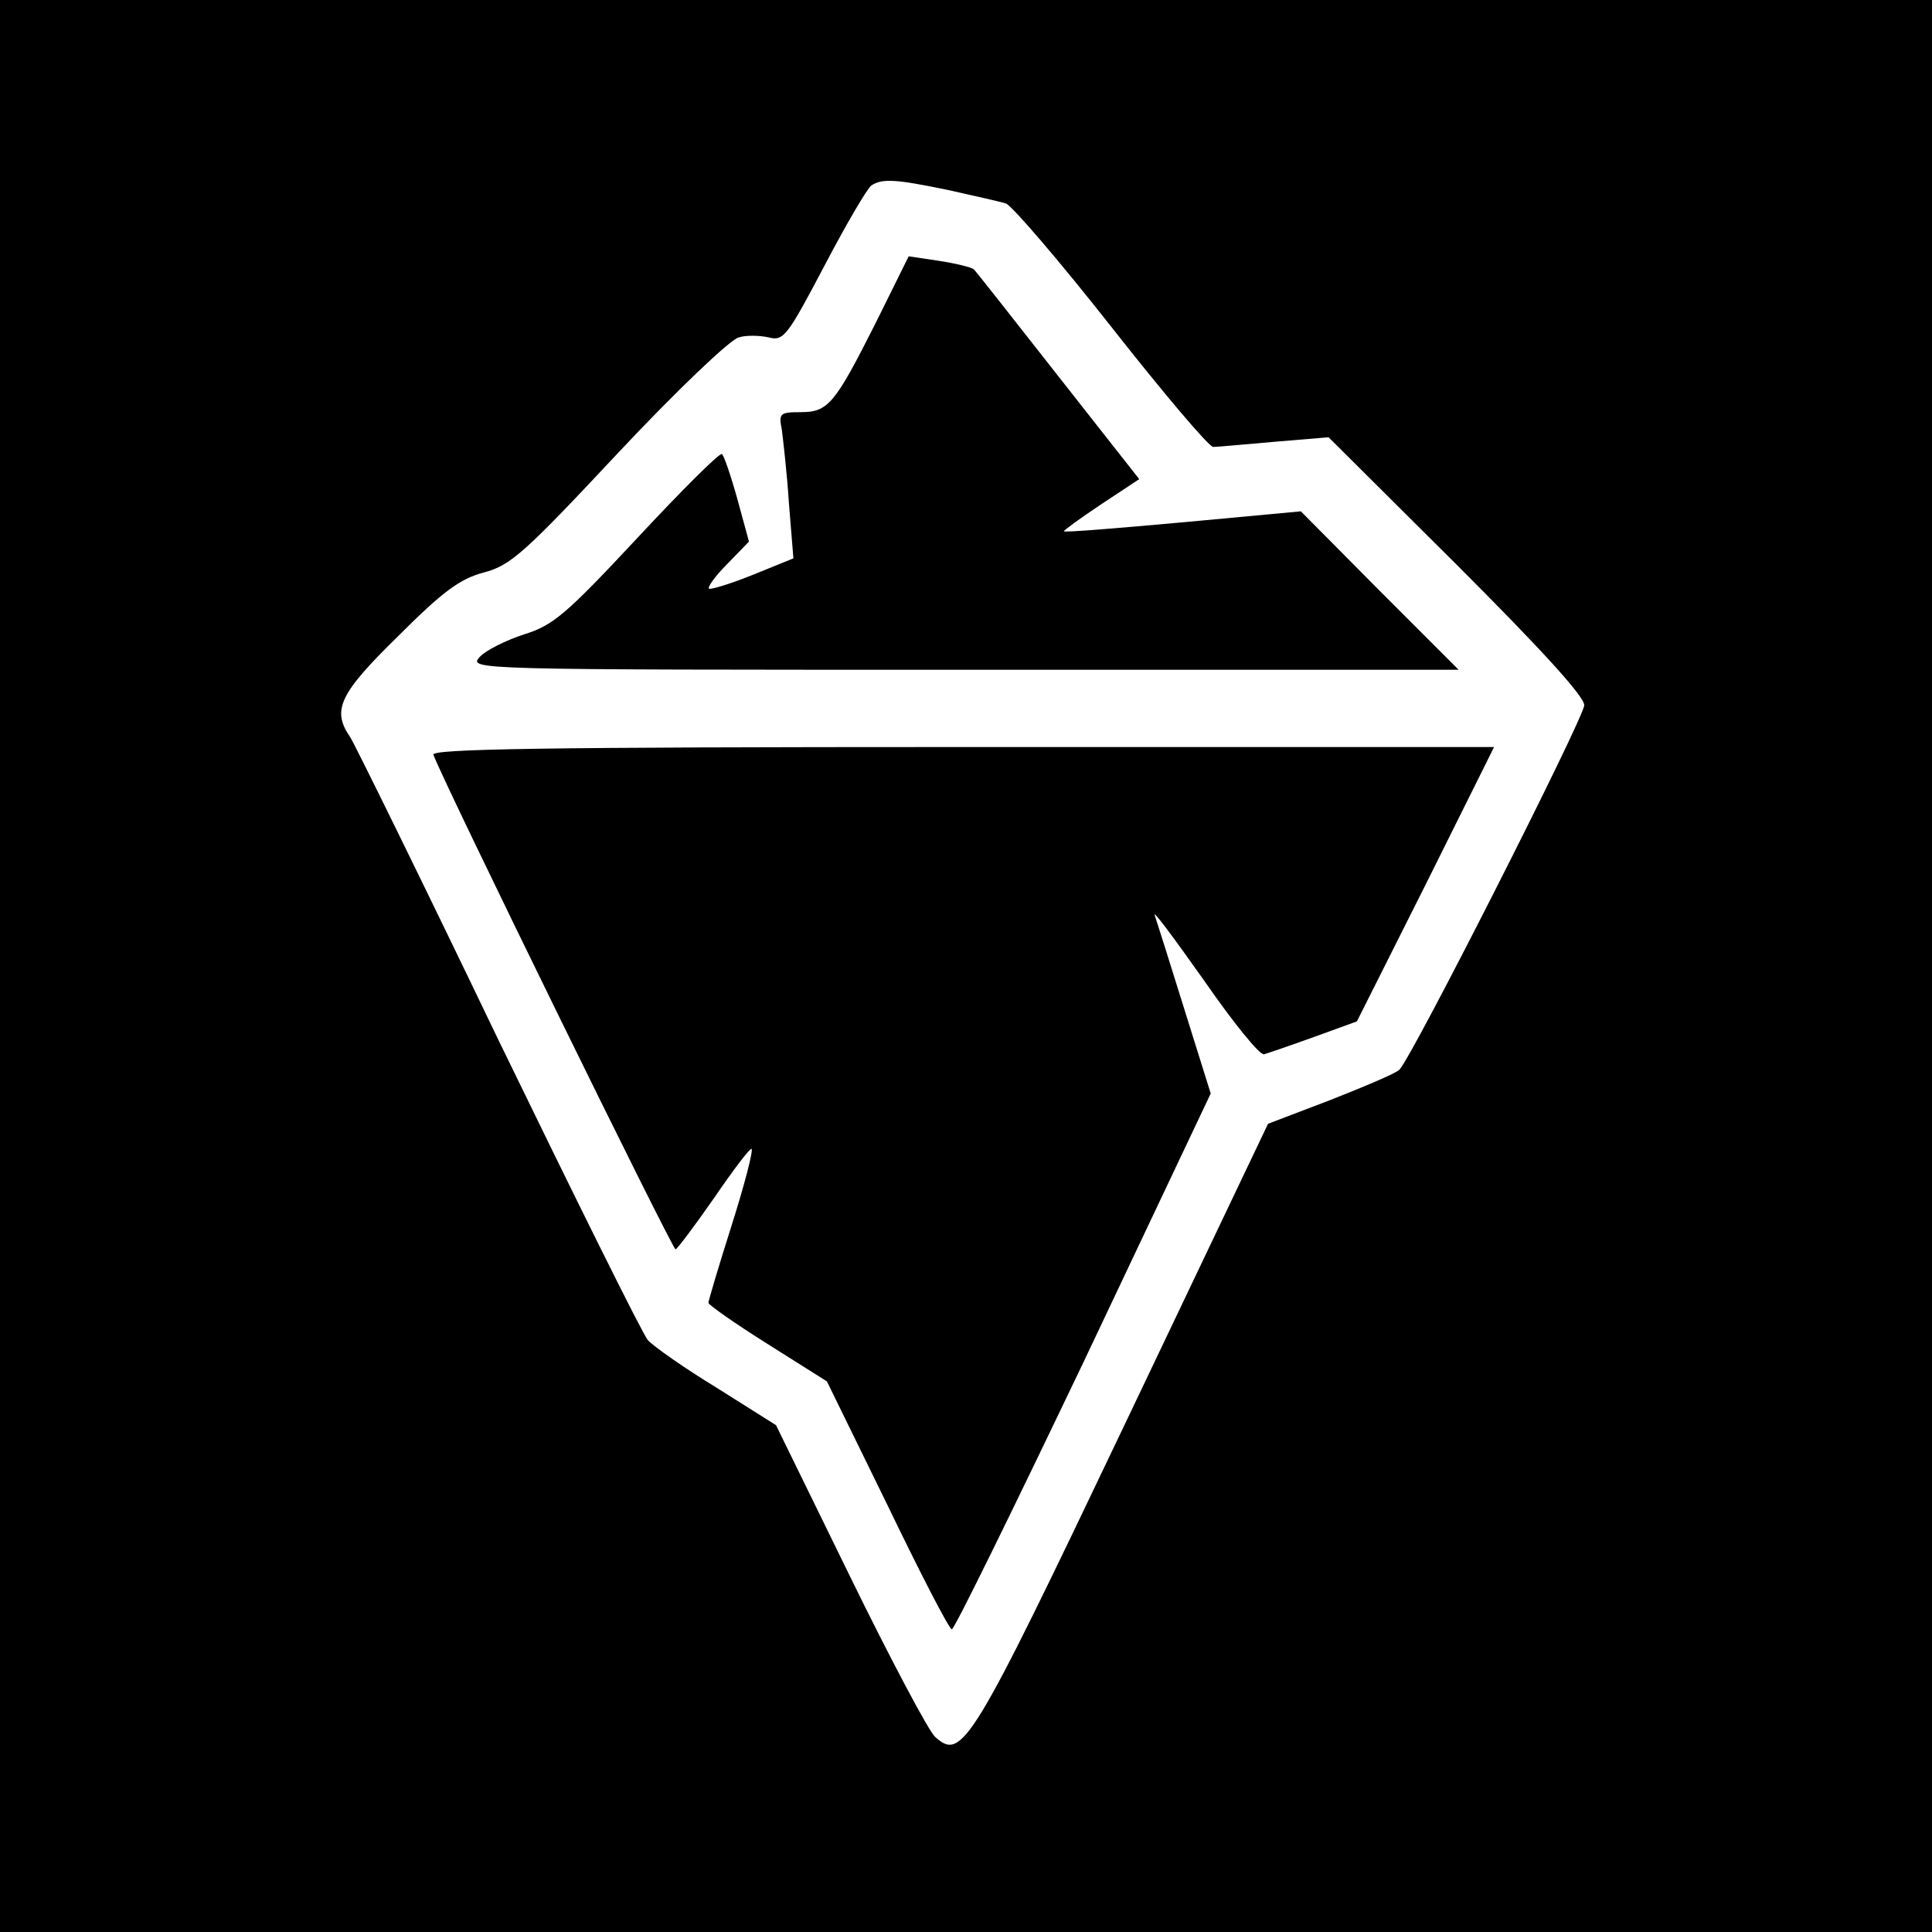
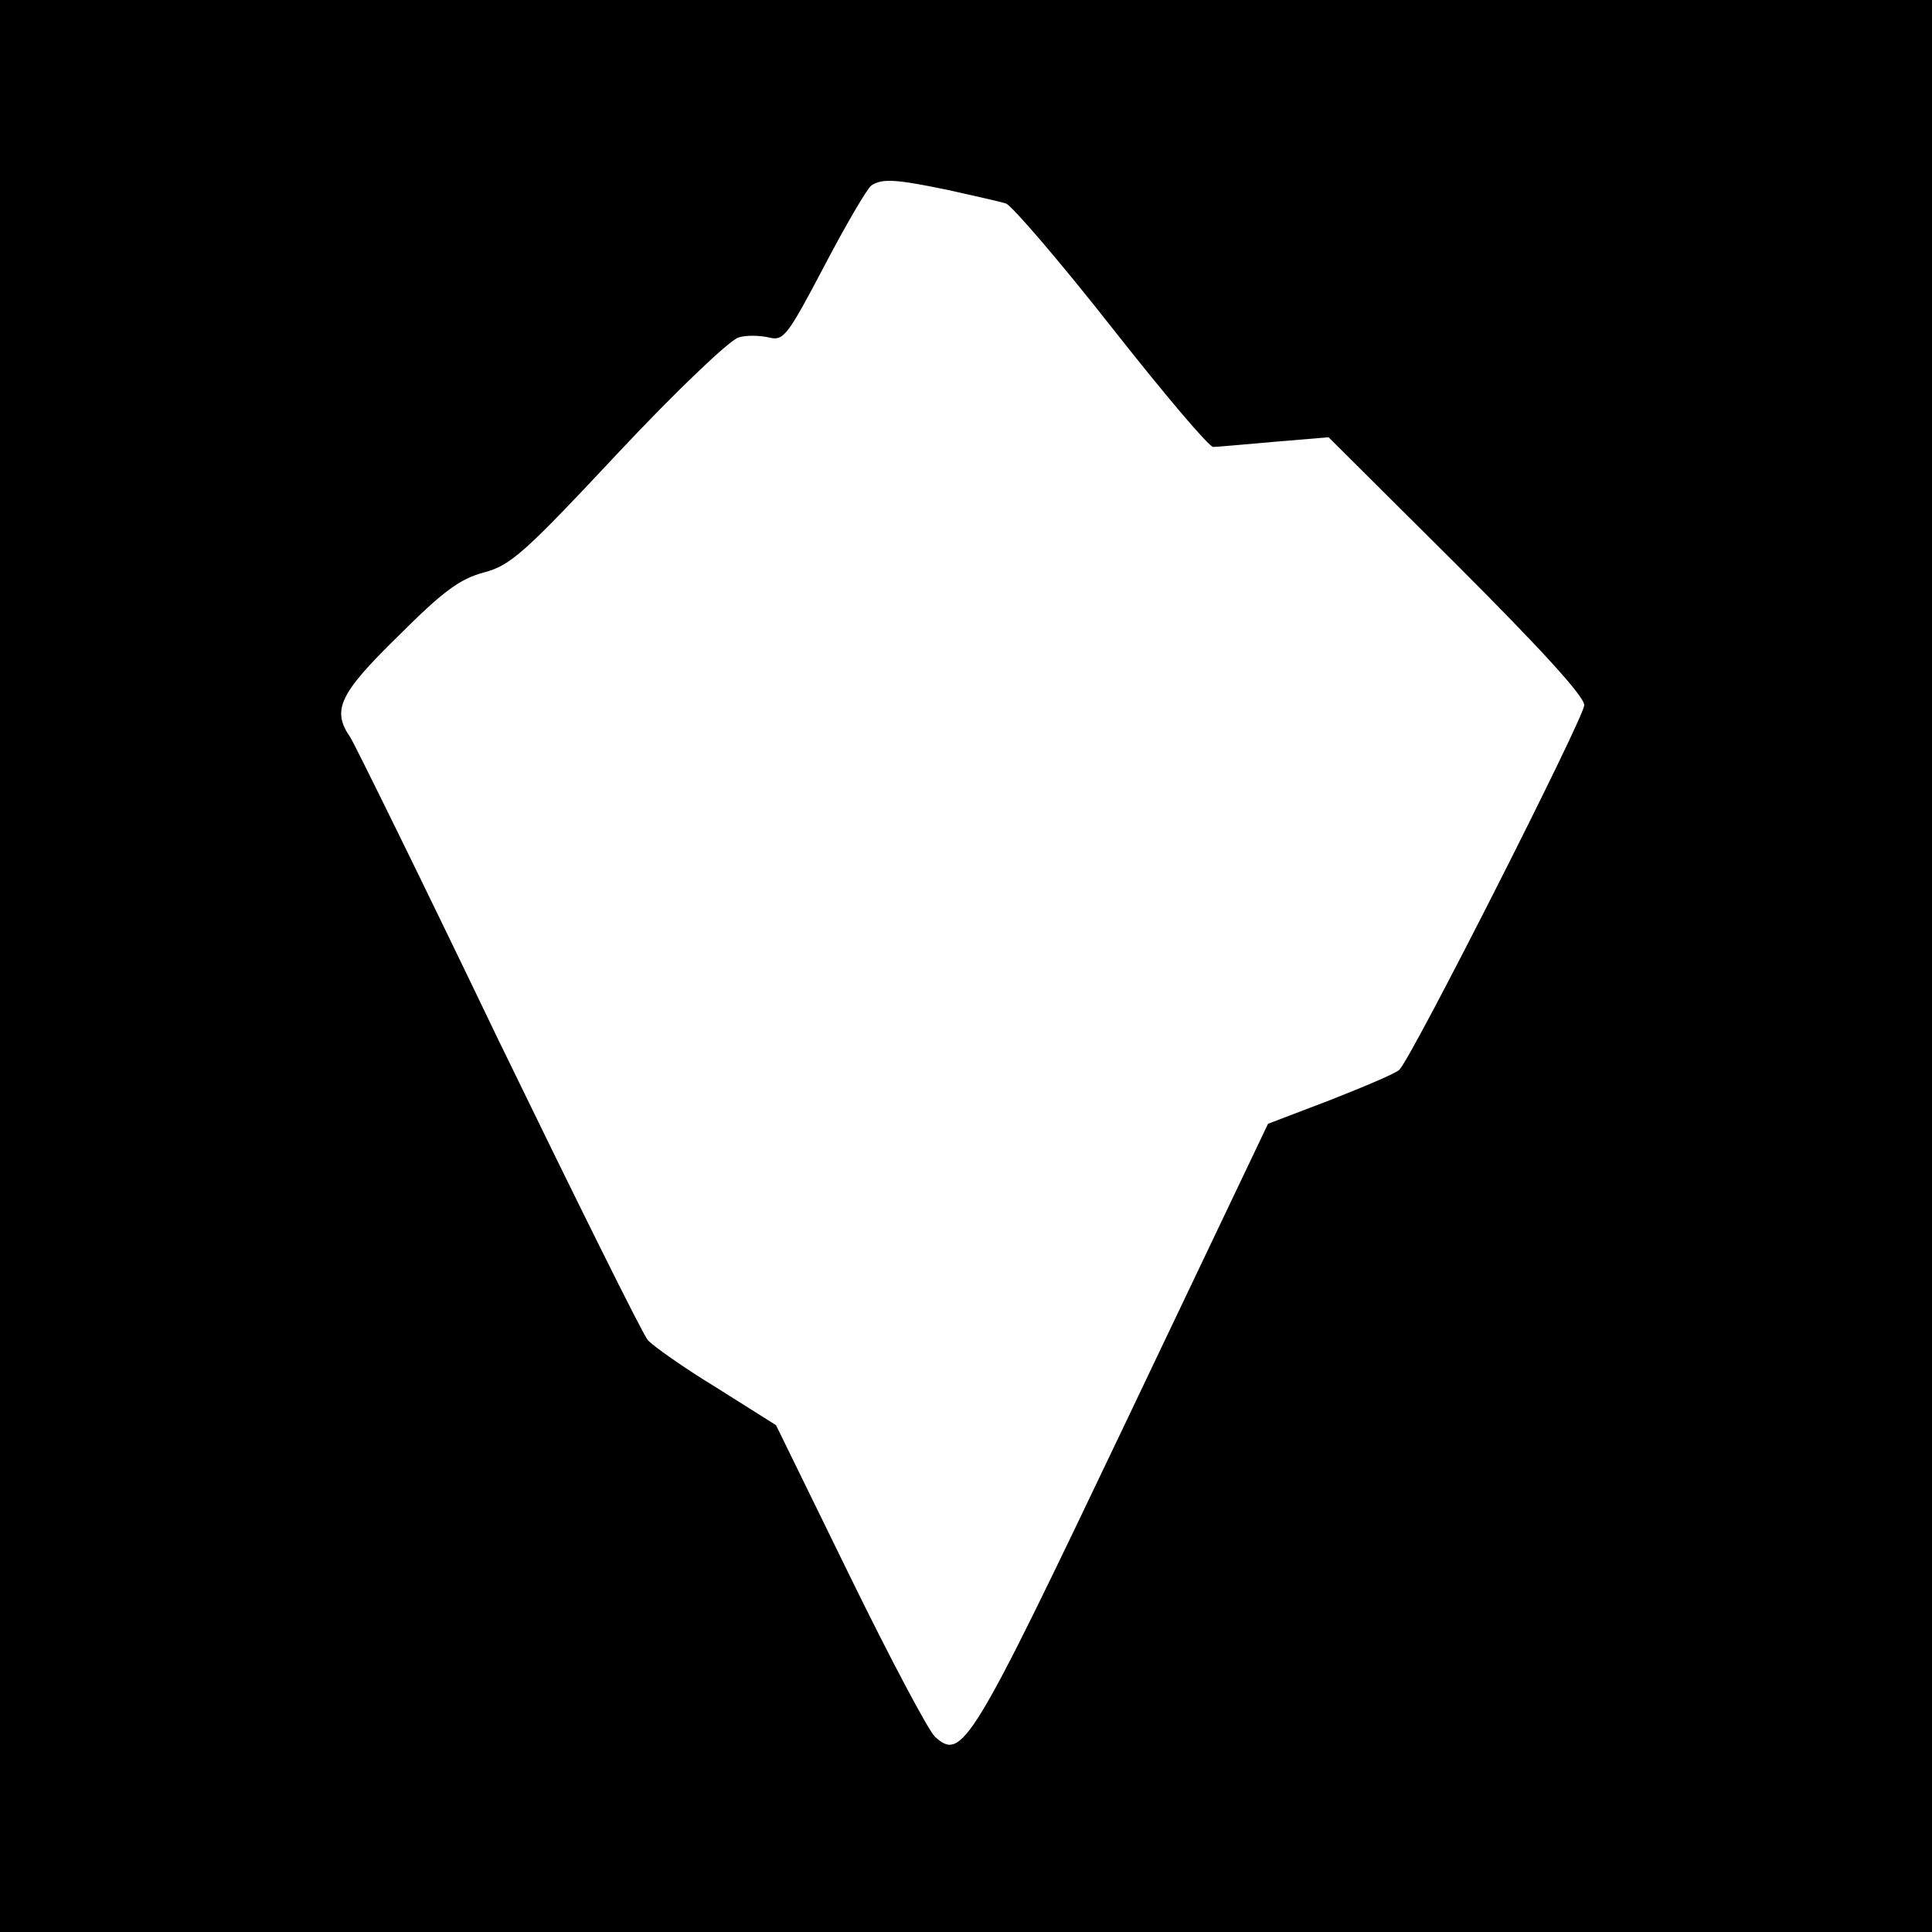
<svg xmlns="http://www.w3.org/2000/svg" version="1.0" width="300pt" height="300pt" viewBox="0 0 300 300" preserveAspectRatio="xMidYMid meet">
  <g transform="translate(0,300) scale(0.1,-0.1)" fill="#000000" stroke="none">
    <path d="M0 1500 l0 -1500 1500 0 1500 0 0 1500 0 1500 -1500 0 -1500 0 0 -1500z m1472 1205 c40 -9 81 -18 90 -21 9 -3 83 -89 164 -192 81 -103 152 -187 158 -186 6 0 49 4 95 8 l84 7 199 -198 c129 -129 198 -204 198 -218 0 -19 -267 -546 -287 -566 -6 -6 -54 -26 -107 -47 l-97 -37 -224 -470 c-237 -497 -251 -520 -293 -482 -10 9 -70 122 -133 251 l-114 233 -92 58 c-51 31 -99 65 -107 74 -8 9 -112 219 -232 466 -119 248 -223 459 -230 470 -29 42 -18 67 74 157 70 70 96 89 133 99 42 11 63 30 209 186 90 96 174 176 187 179 12 4 34 3 47 0 23 -6 29 3 86 111 34 65 67 121 73 125 17 11 37 10 119 -7z" />
-     <path d="M1360 2499 c-64 -127 -74 -139 -117 -139 -32 0 -34 -2 -29 -27 2 -16 8 -67 11 -114 l7 -86 -64 -26 c-35 -14 -65 -23 -67 -21 -3 2 10 20 28 38 l34 35 -18 66 c-10 36 -21 68 -24 70 -4 2 -63 -57 -131 -130 -111 -119 -131 -136 -176 -150 -28 -9 -60 -25 -69 -35 -18 -20 -13 -20 751 -20 l769 0 -123 123 -122 123 -183 -17 c-100 -9 -183 -16 -185 -14 -1 1 25 20 58 42 l59 39 -125 159 c-69 88 -128 163 -132 167 -4 3 -28 9 -54 13 l-47 7 -51 -103z" />
-     <path d="M673 1828 c18 -48 371 -768 376 -768 3 1 30 37 60 80 30 44 56 78 58 76 3 -2 -11 -56 -31 -119 -20 -63 -36 -117 -36 -120 0 -3 41 -32 92 -64 l92 -58 94 -192 c51 -106 96 -193 100 -193 4 0 96 188 205 416 l197 416 -41 131 c-22 71 -43 137 -46 146 -3 9 31 -37 77 -102 45 -65 87 -117 93 -114 7 2 42 14 78 27 l66 24 107 213 106 213 -826 0 c-657 0 -825 -3 -821 -12z" />
  </g>
</svg>